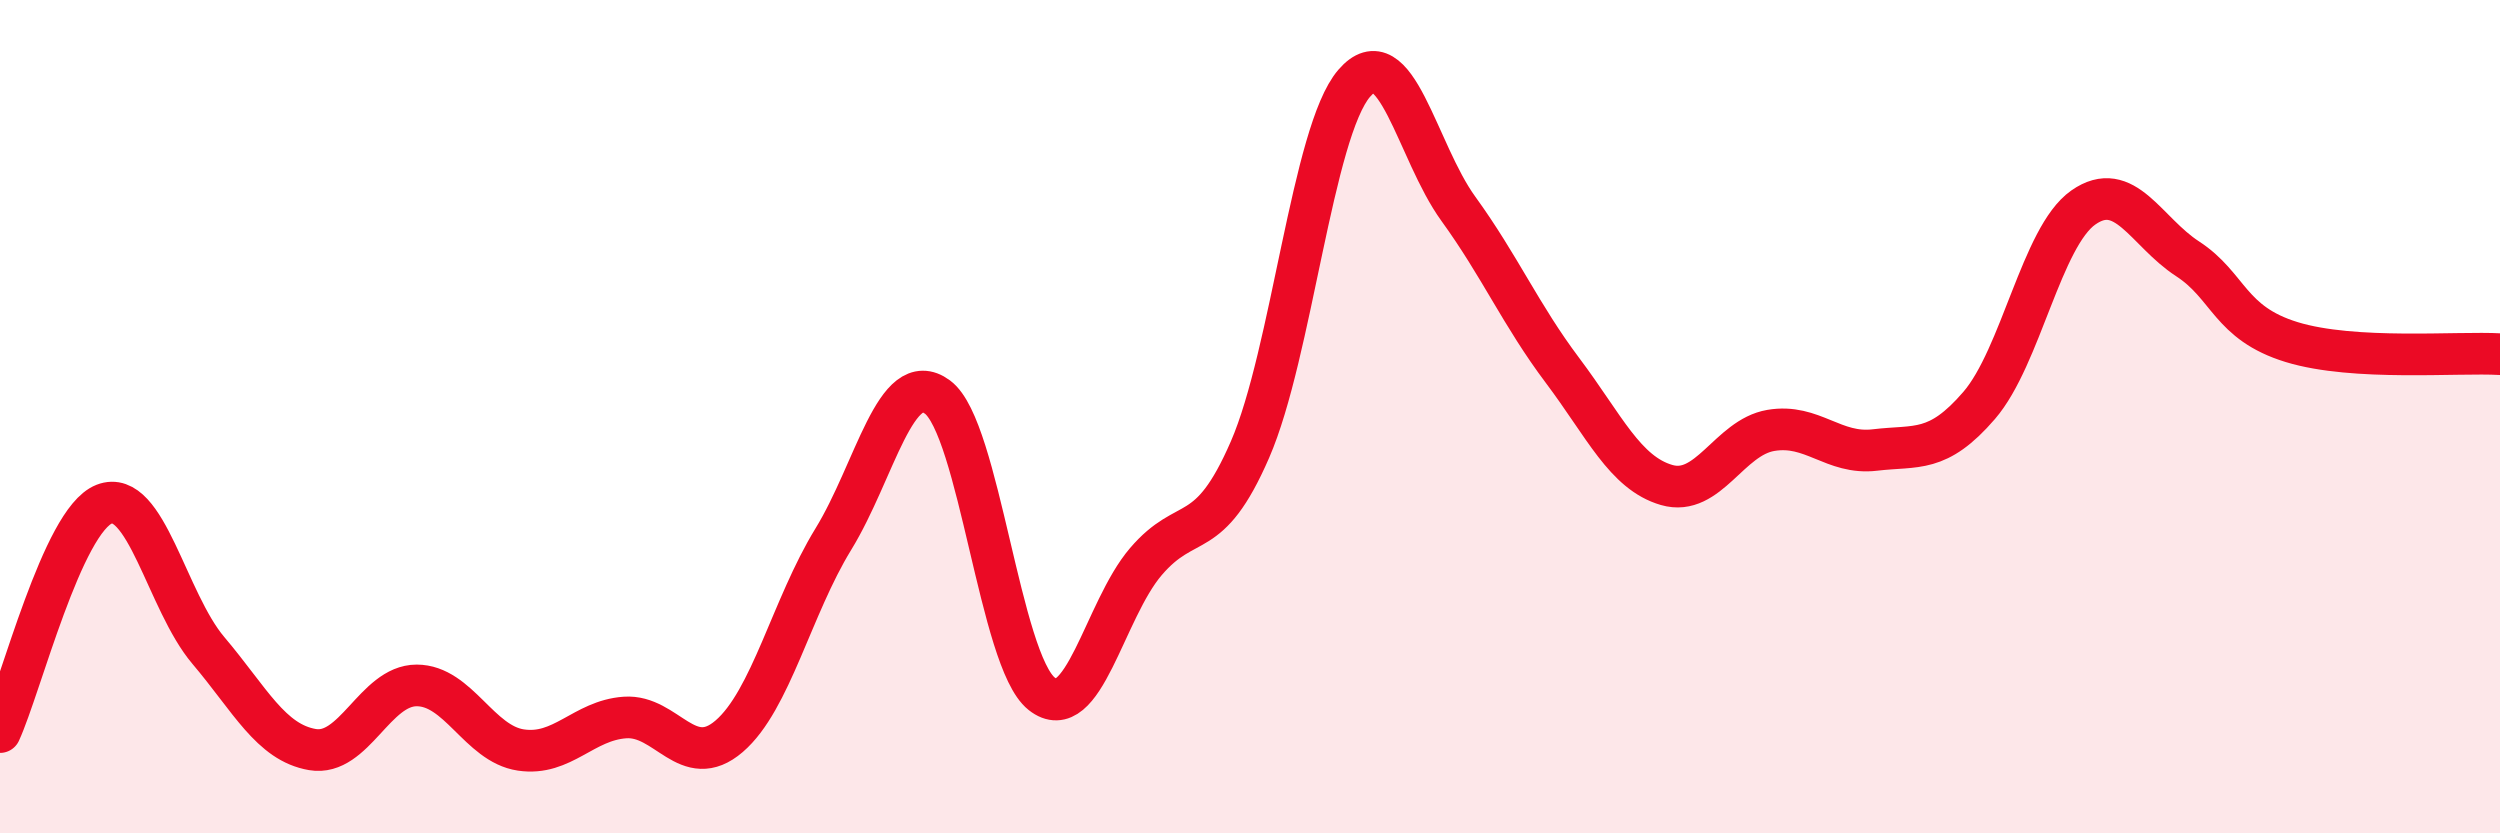
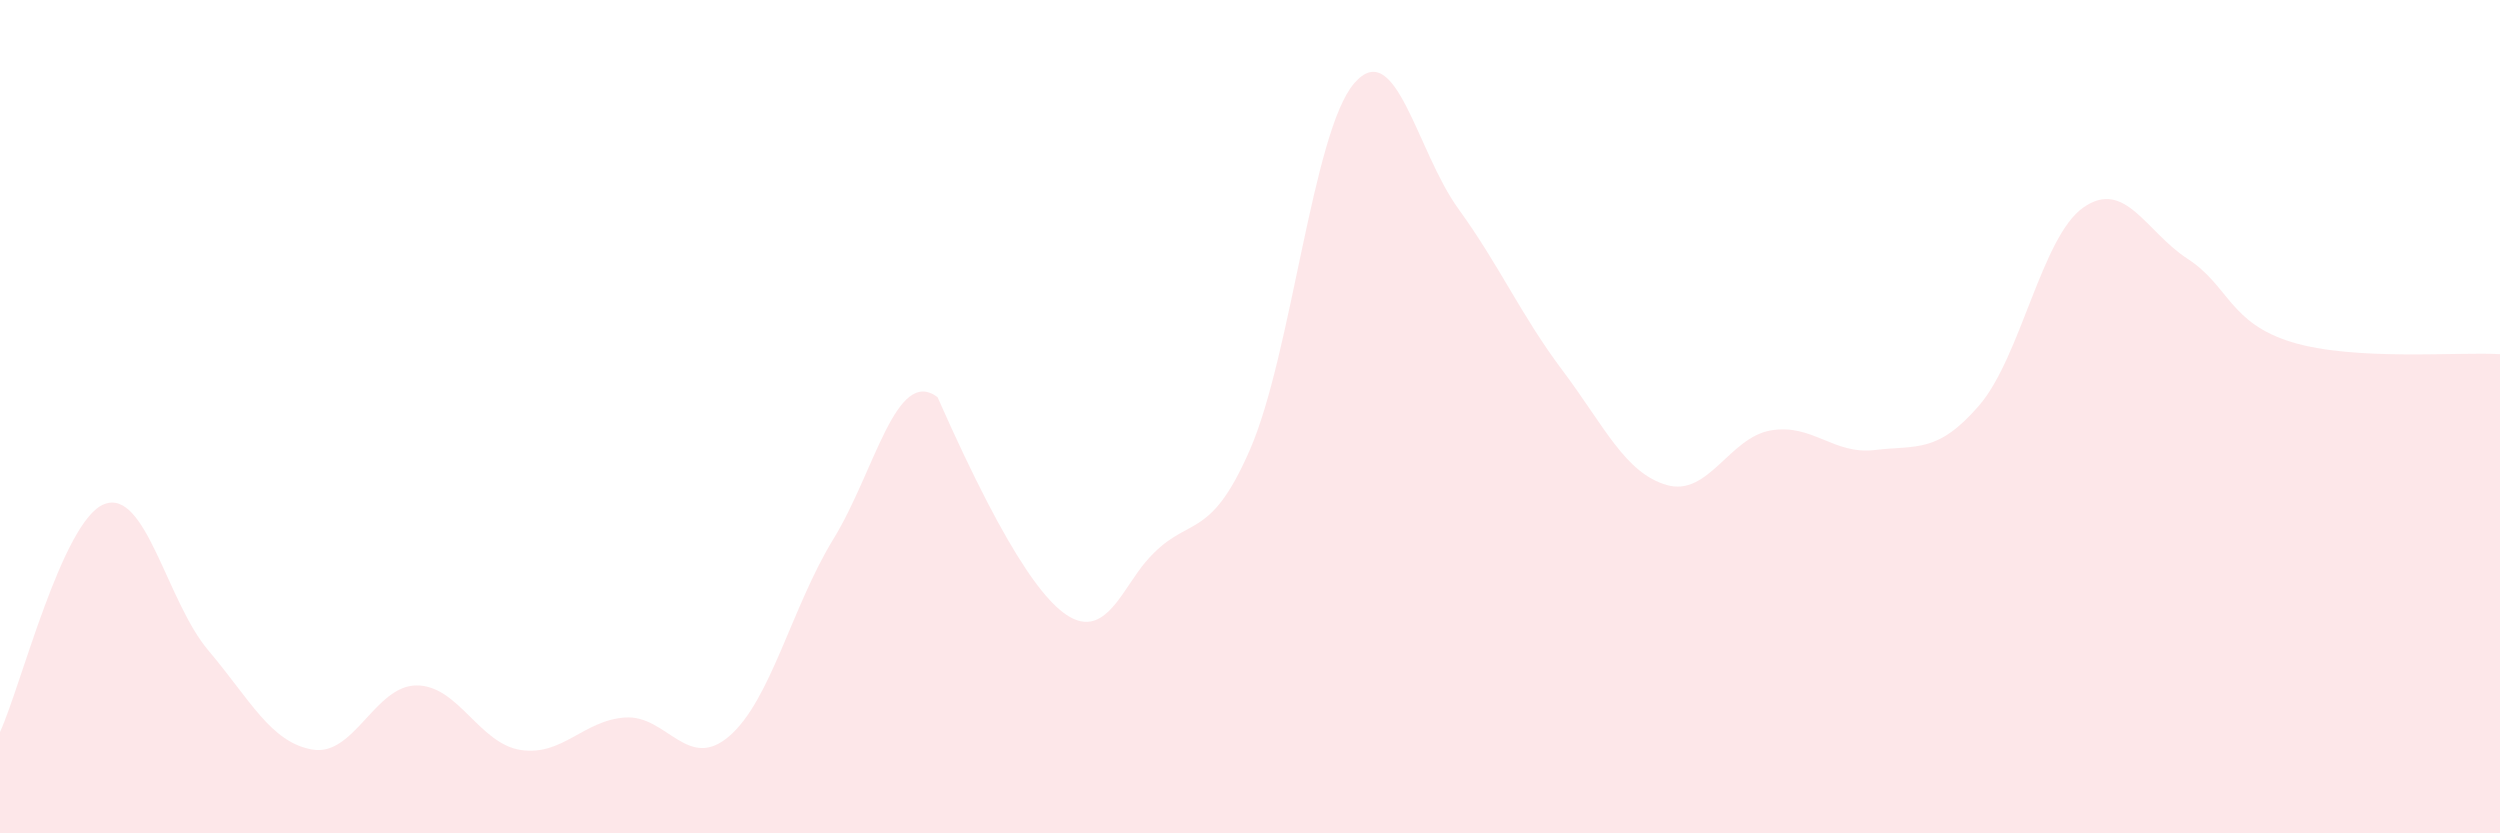
<svg xmlns="http://www.w3.org/2000/svg" width="60" height="20" viewBox="0 0 60 20">
-   <path d="M 0,17.57 C 0.5,16.48 1.5,12.49 2.5,12.1 C 3.5,11.71 4,14.43 5,15.61 C 6,16.79 6.5,17.82 7.5,17.99 C 8.5,18.16 9,16.45 10,16.45 C 11,16.45 11.5,17.85 12.5,18 C 13.5,18.15 14,17.29 15,17.22 C 16,17.15 16.5,18.53 17.5,17.67 C 18.5,16.81 19,14.57 20,12.94 C 21,11.31 21.5,8.79 22.5,9.53 C 23.5,10.27 24,15.86 25,16.65 C 26,17.44 26.5,14.65 27.5,13.48 C 28.5,12.31 29,13.09 30,10.79 C 31,8.49 31.5,3.16 32.5,2 C 33.5,0.84 34,3.63 35,5.01 C 36,6.39 36.5,7.56 37.5,8.89 C 38.5,10.22 39,11.35 40,11.64 C 41,11.93 41.5,10.5 42.5,10.33 C 43.5,10.16 44,10.92 45,10.8 C 46,10.68 46.5,10.89 47.5,9.73 C 48.5,8.57 49,5.68 50,4.98 C 51,4.28 51.5,5.56 52.5,6.21 C 53.5,6.86 53.5,7.75 55,8.21 C 56.5,8.67 59,8.44 60,8.5L60 20L0 20Z" fill="#EB0A25" opacity="0.1" stroke-linecap="round" stroke-linejoin="round" />
-   <path d="M 0,17.57 C 0.5,16.48 1.5,12.49 2.5,12.1 C 3.5,11.71 4,14.43 5,15.61 C 6,16.79 6.5,17.82 7.5,17.99 C 8.5,18.16 9,16.45 10,16.45 C 11,16.45 11.5,17.85 12.5,18 C 13.5,18.15 14,17.29 15,17.22 C 16,17.15 16.5,18.53 17.5,17.67 C 18.5,16.81 19,14.57 20,12.94 C 21,11.31 21.5,8.79 22.5,9.53 C 23.5,10.27 24,15.86 25,16.65 C 26,17.44 26.5,14.65 27.5,13.48 C 28.5,12.31 29,13.09 30,10.79 C 31,8.49 31.5,3.16 32.5,2 C 33.5,0.84 34,3.63 35,5.01 C 36,6.39 36.5,7.56 37.5,8.89 C 38.5,10.22 39,11.35 40,11.64 C 41,11.93 41.5,10.5 42.5,10.33 C 43.5,10.16 44,10.92 45,10.8 C 46,10.68 46.5,10.89 47.5,9.73 C 48.5,8.57 49,5.68 50,4.98 C 51,4.28 51.5,5.56 52.5,6.21 C 53.5,6.86 53.5,7.75 55,8.21 C 56.5,8.67 59,8.44 60,8.5" stroke="#EB0A25" stroke-width="1" fill="none" stroke-linecap="round" stroke-linejoin="round" />
+   <path d="M 0,17.57 C 0.5,16.48 1.5,12.49 2.5,12.1 C 3.5,11.71 4,14.43 5,15.61 C 6,16.79 6.5,17.82 7.5,17.99 C 8.5,18.16 9,16.45 10,16.45 C 11,16.45 11.5,17.85 12.5,18 C 13.5,18.15 14,17.29 15,17.22 C 16,17.15 16.5,18.53 17.5,17.67 C 18.5,16.81 19,14.57 20,12.94 C 21,11.31 21.5,8.79 22.5,9.53 C 26,17.44 26.5,14.65 27.5,13.48 C 28.5,12.31 29,13.09 30,10.79 C 31,8.49 31.5,3.16 32.5,2 C 33.5,0.84 34,3.63 35,5.01 C 36,6.39 36.5,7.56 37.5,8.89 C 38.5,10.22 39,11.35 40,11.64 C 41,11.93 41.5,10.5 42.5,10.33 C 43.5,10.16 44,10.92 45,10.8 C 46,10.68 46.5,10.89 47.5,9.73 C 48.5,8.57 49,5.68 50,4.98 C 51,4.28 51.5,5.56 52.5,6.21 C 53.5,6.86 53.5,7.75 55,8.21 C 56.5,8.67 59,8.44 60,8.5L60 20L0 20Z" fill="#EB0A25" opacity="0.1" stroke-linecap="round" stroke-linejoin="round" />
</svg>